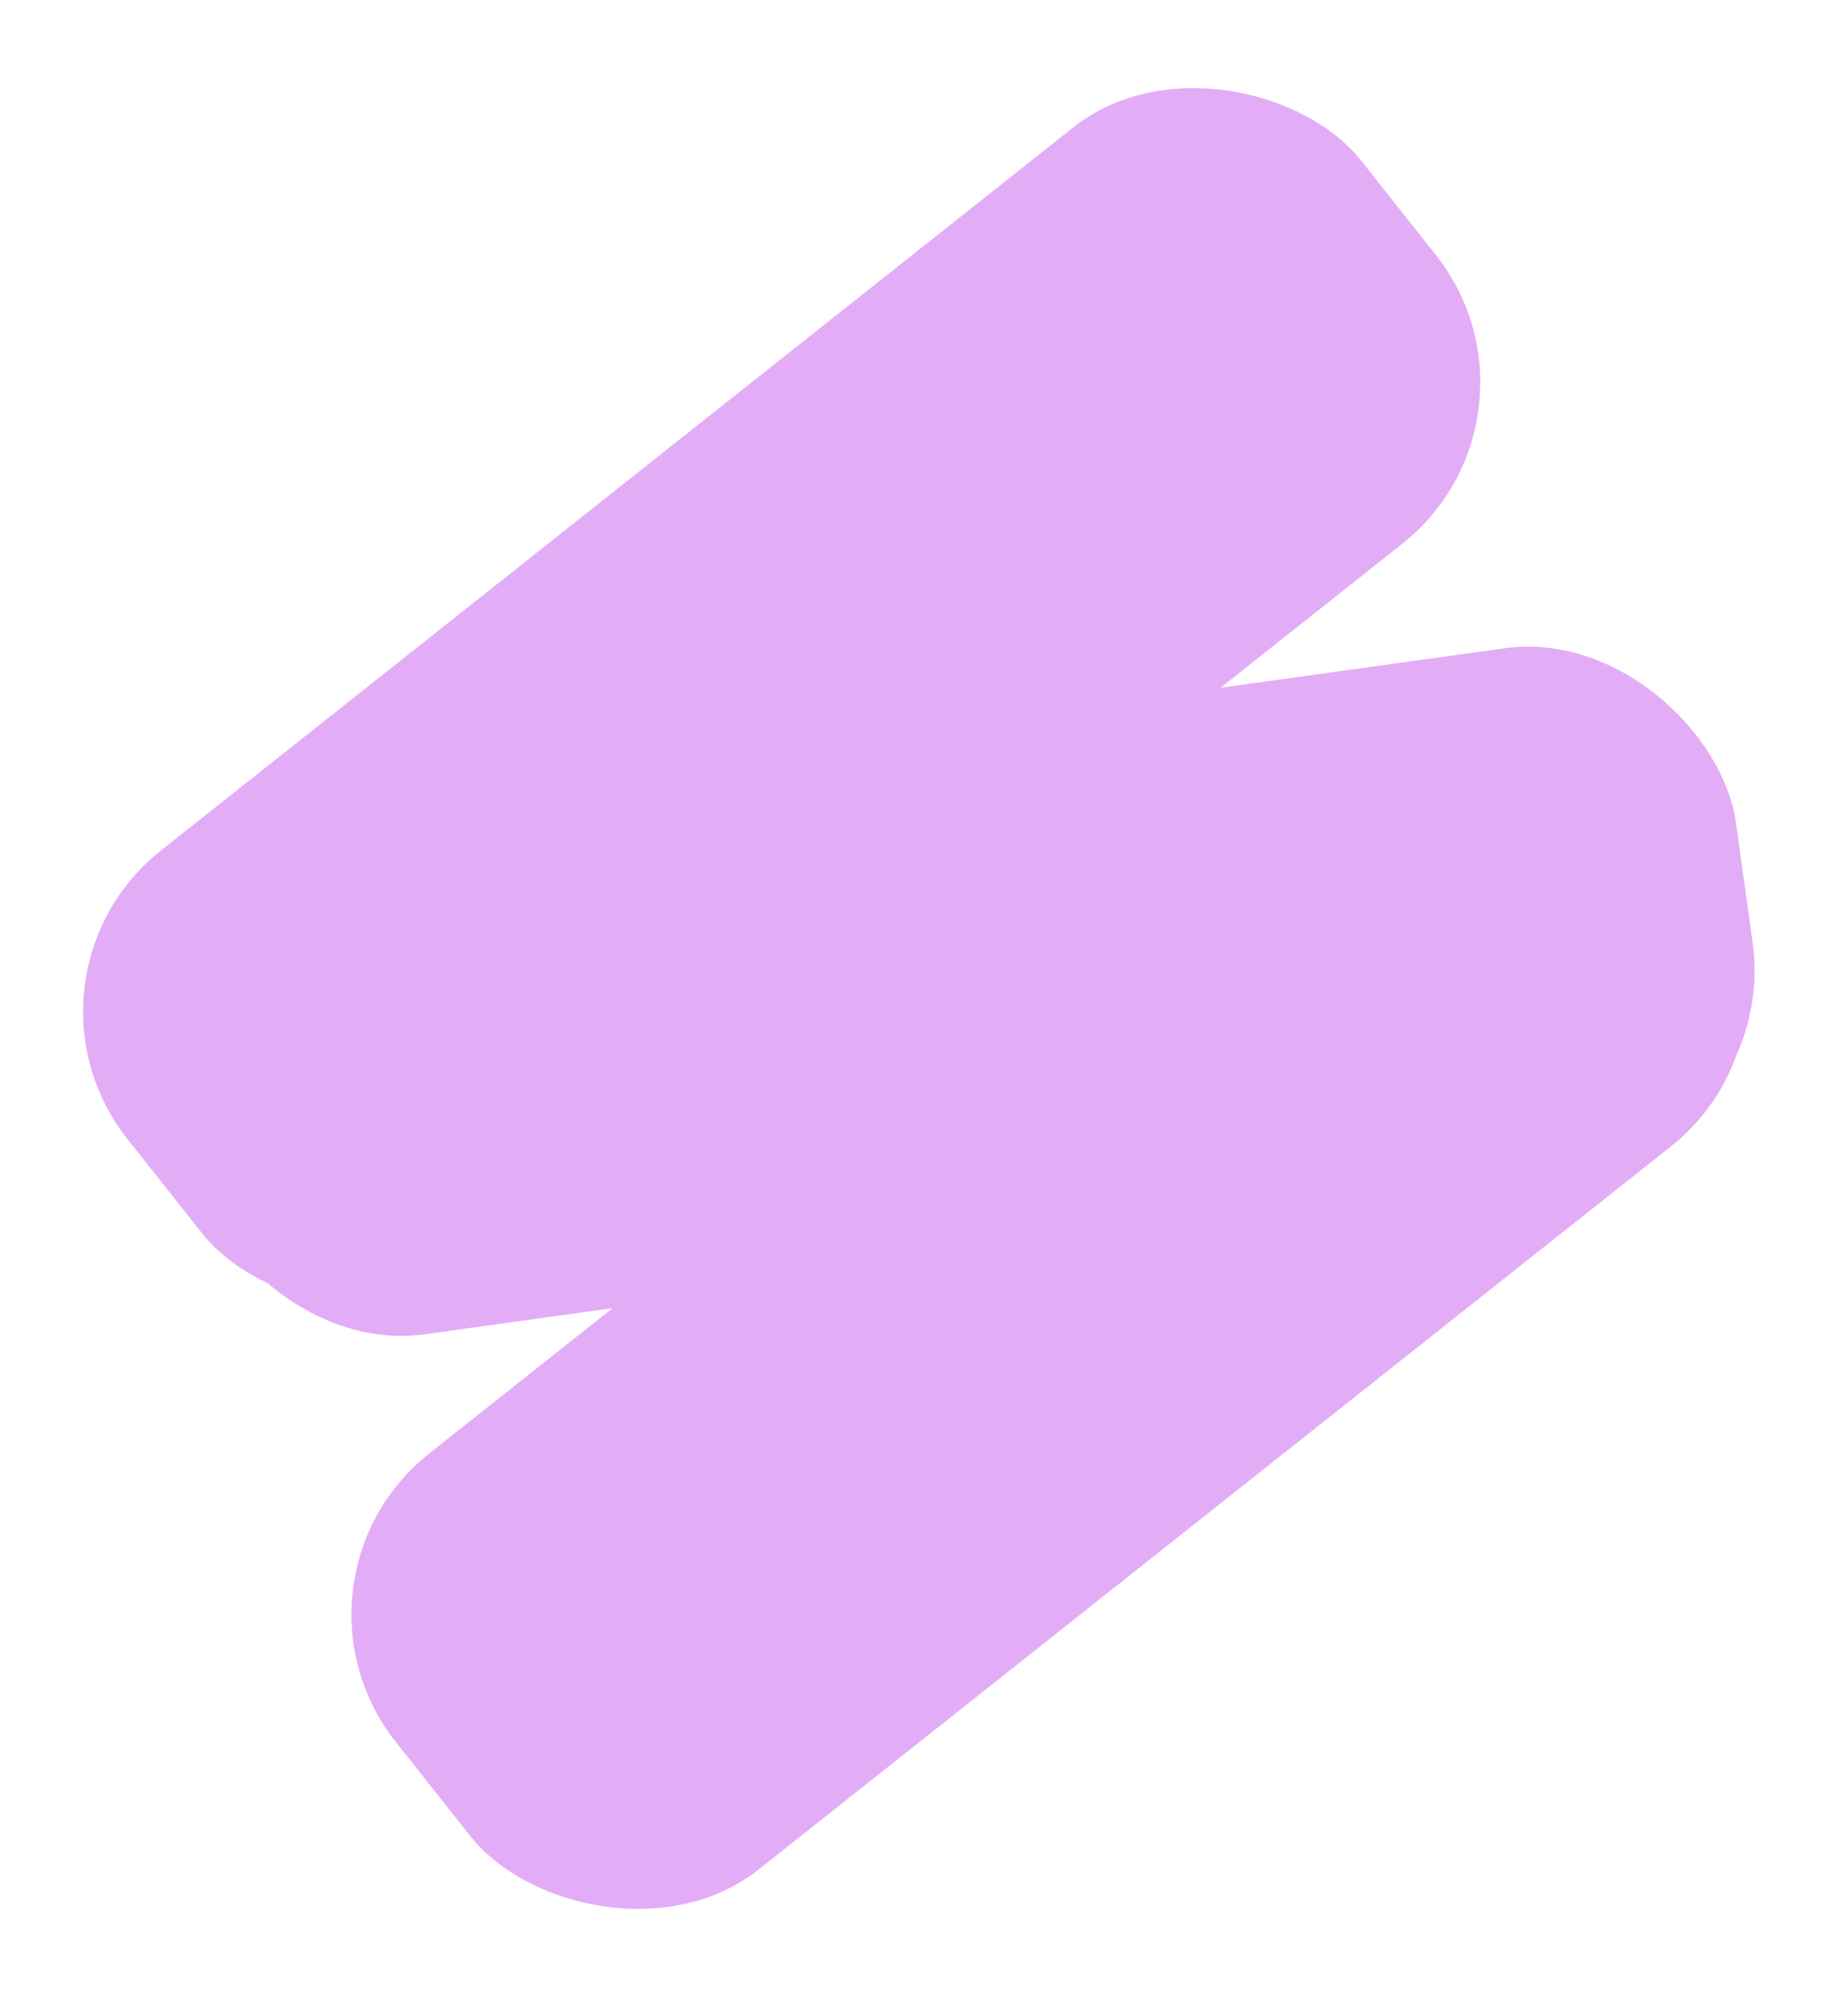
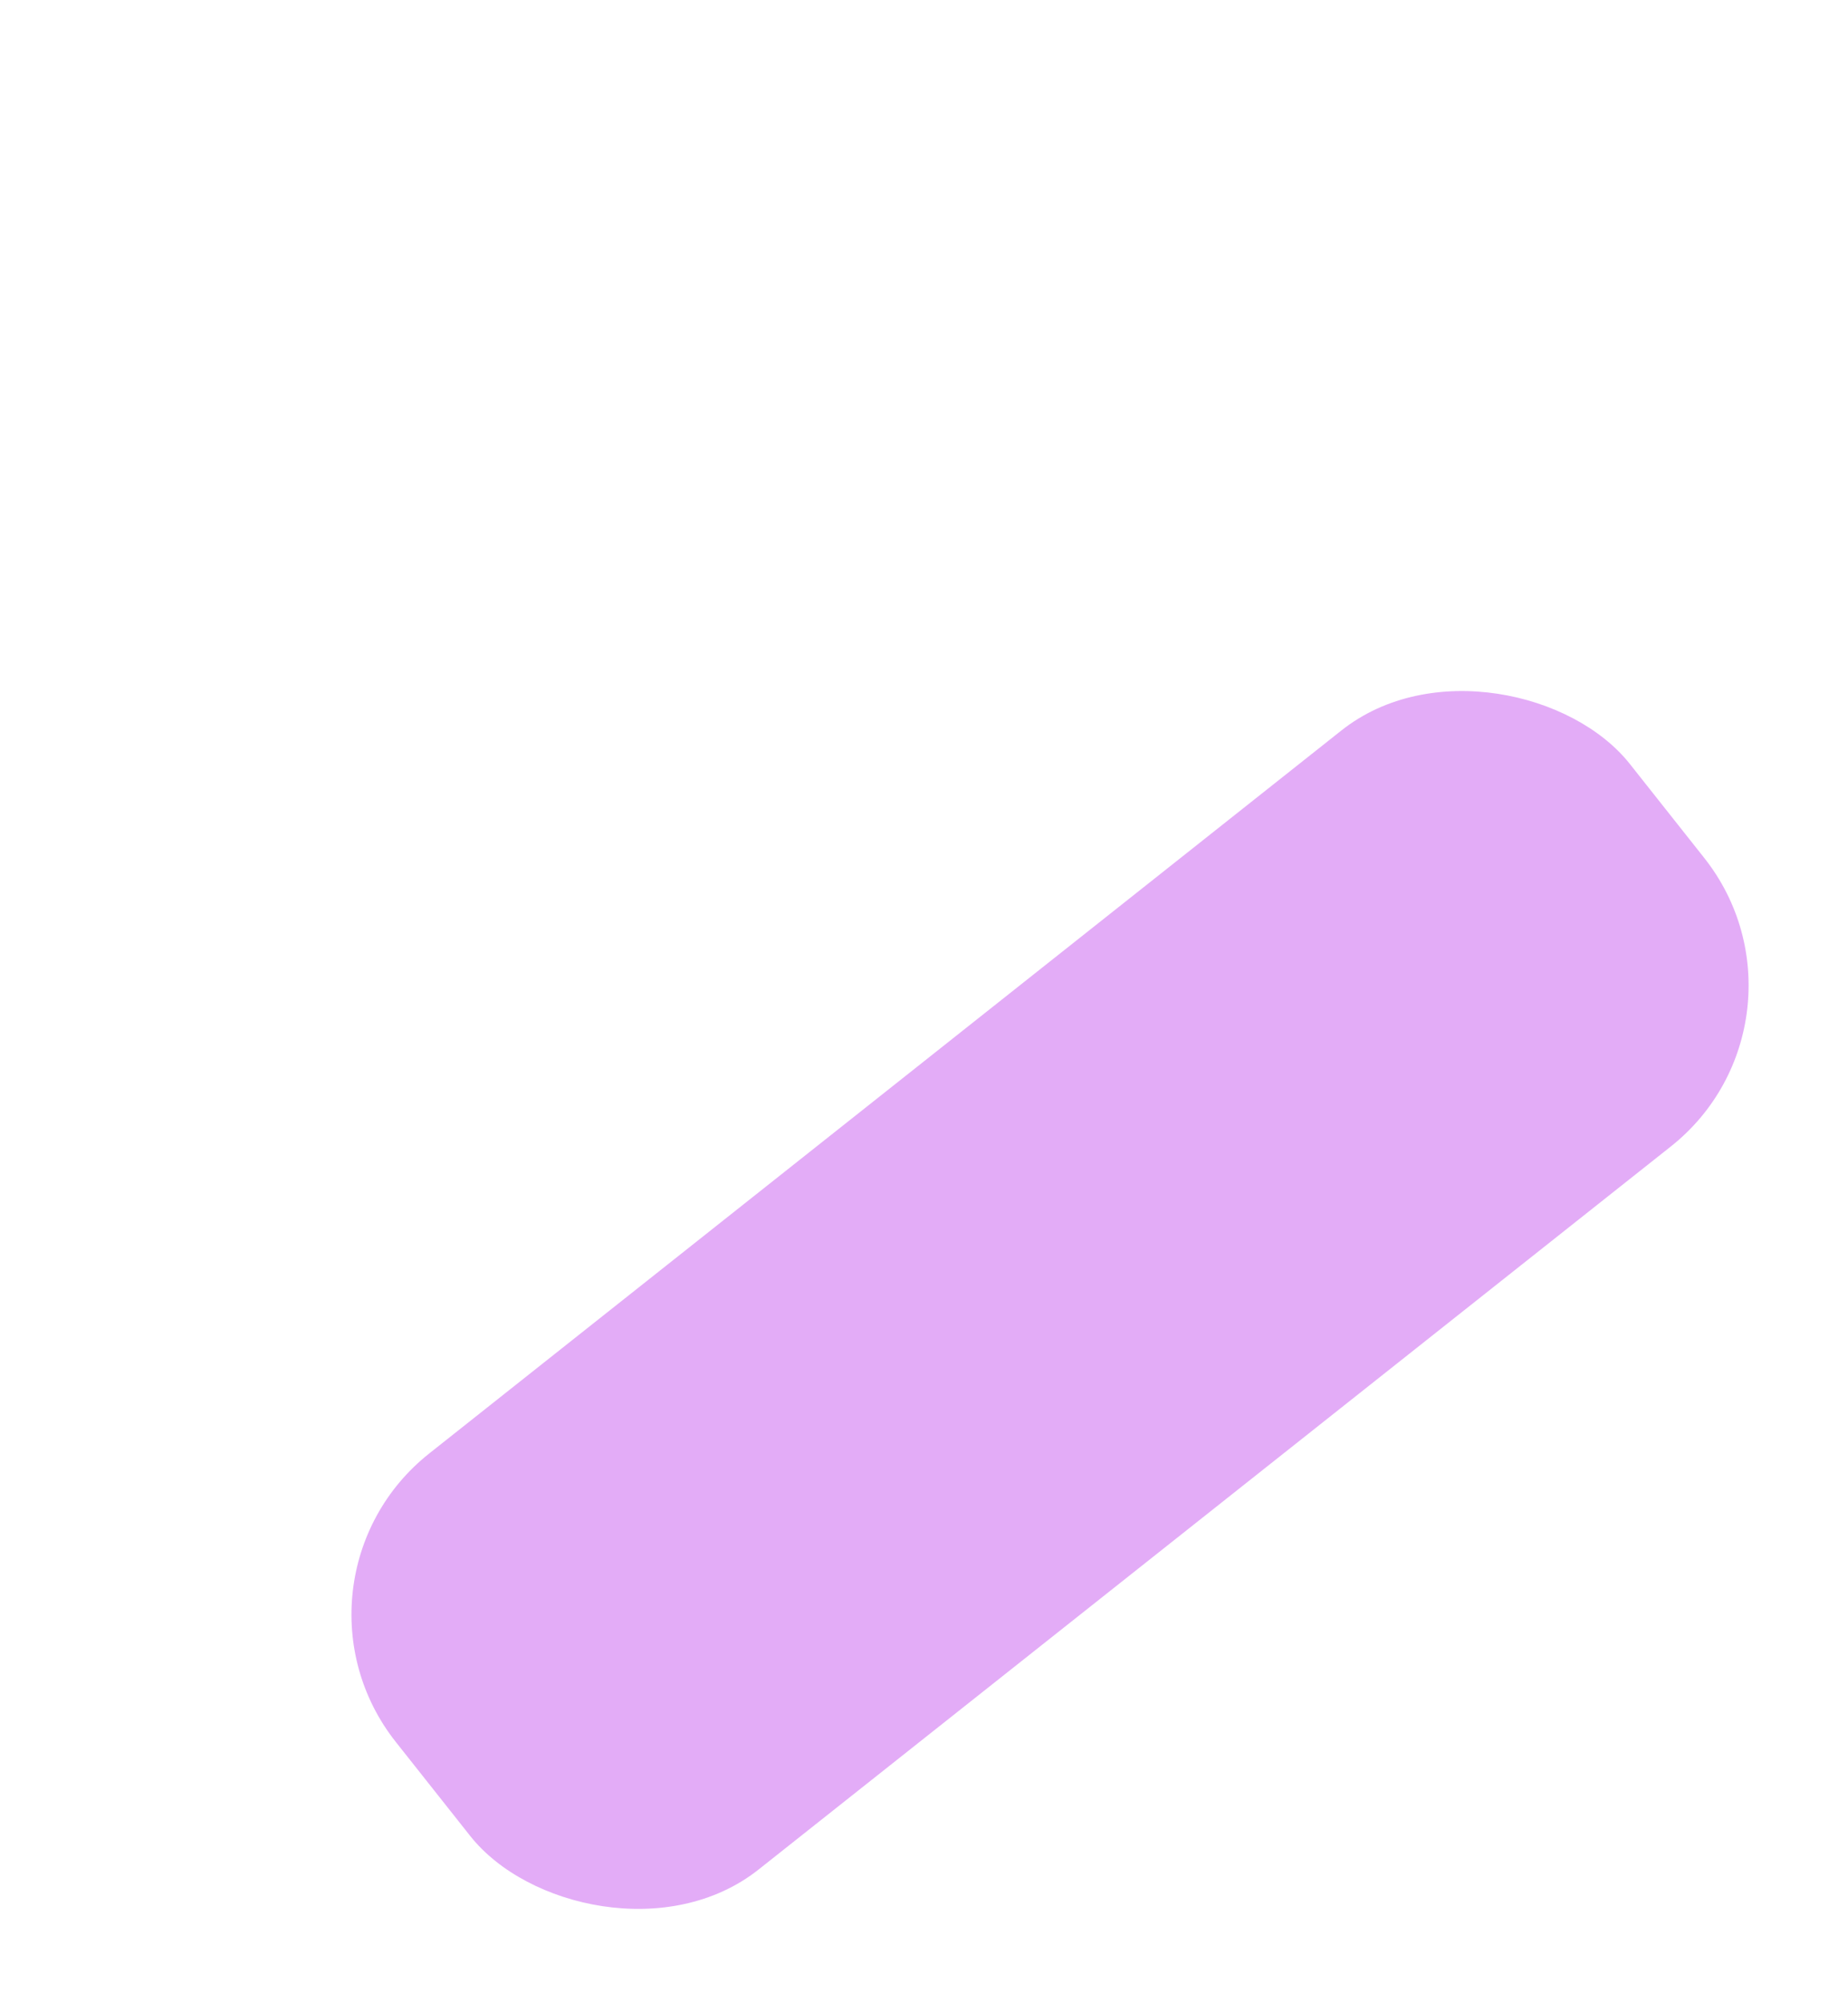
<svg xmlns="http://www.w3.org/2000/svg" viewBox="0 0 108 117" fill="none">
-   <rect y="57.124" width="92" height="31" rx="12" transform="rotate(-38.383 0 57.124)" fill="#E3ACF7" />
  <rect x="15.683" y="92.337" width="92" height="31" rx="12" transform="rotate(-38.383 15.683 92.337)" fill="#E3ACF7" />
-   <rect x="8.683" y="48.874" width="92" height="31" rx="12" transform="rotate(-7.911 8.683 48.874)" fill="#E3ACF7" />
</svg>